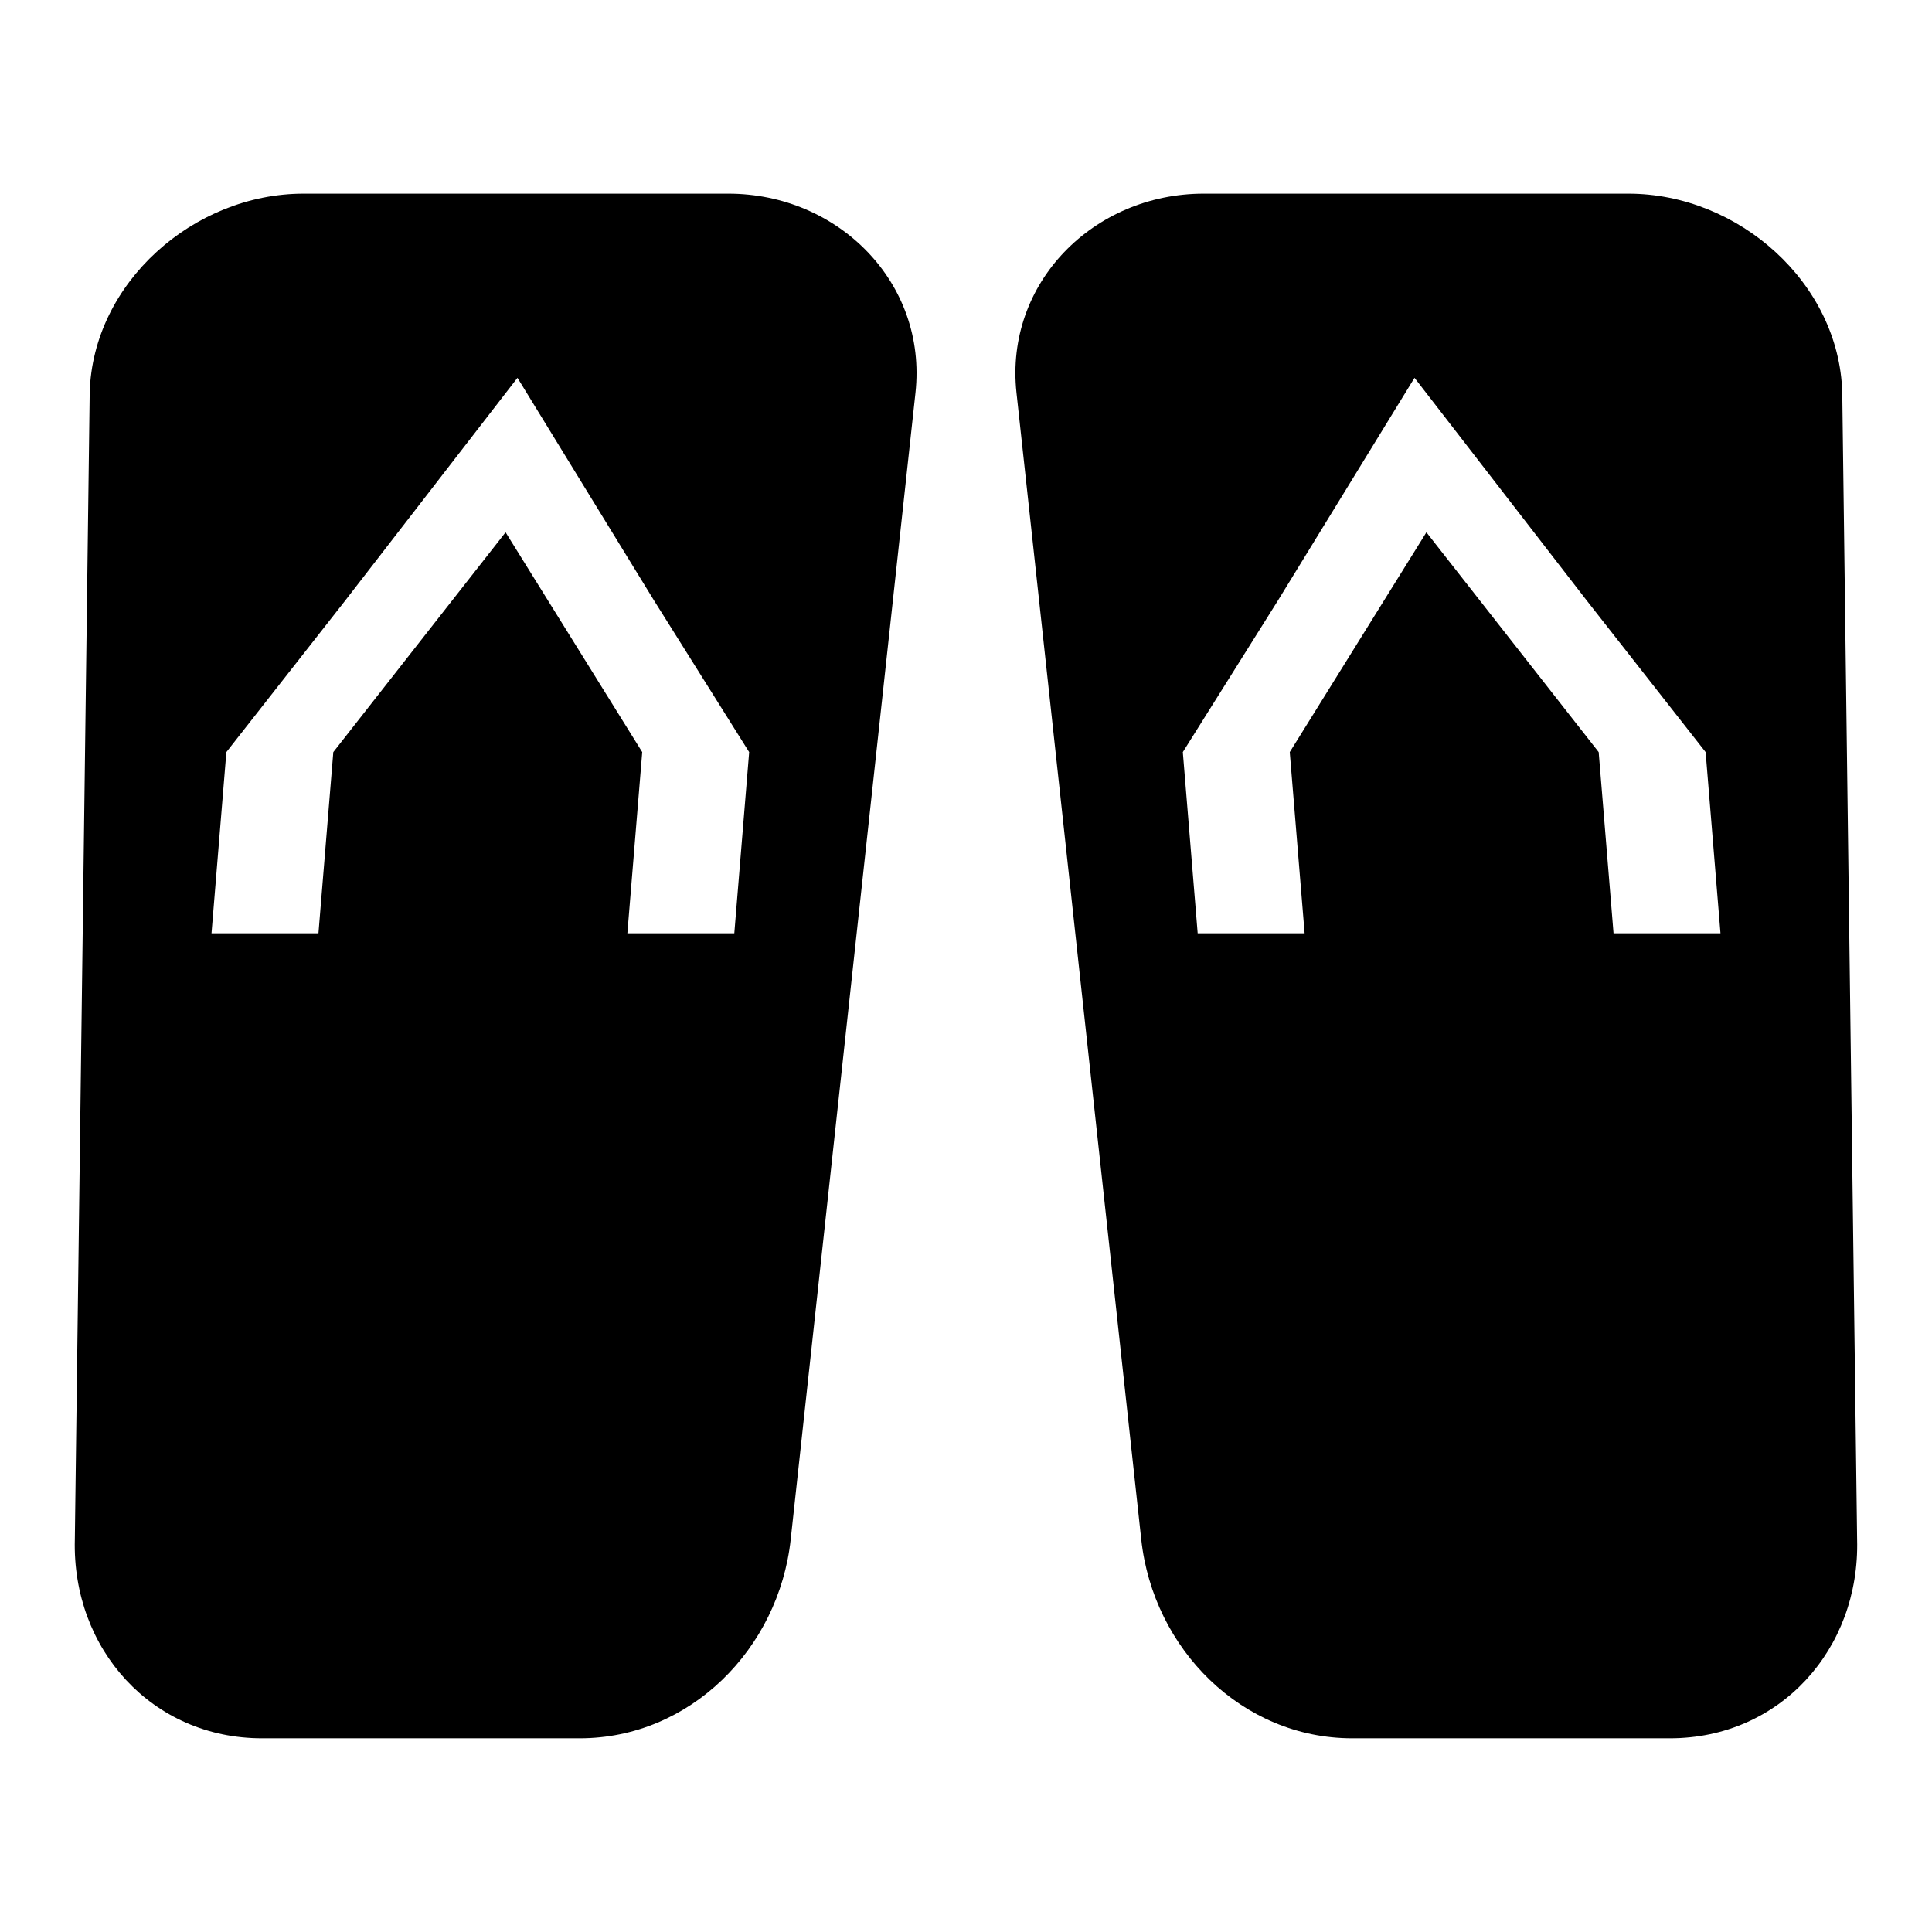
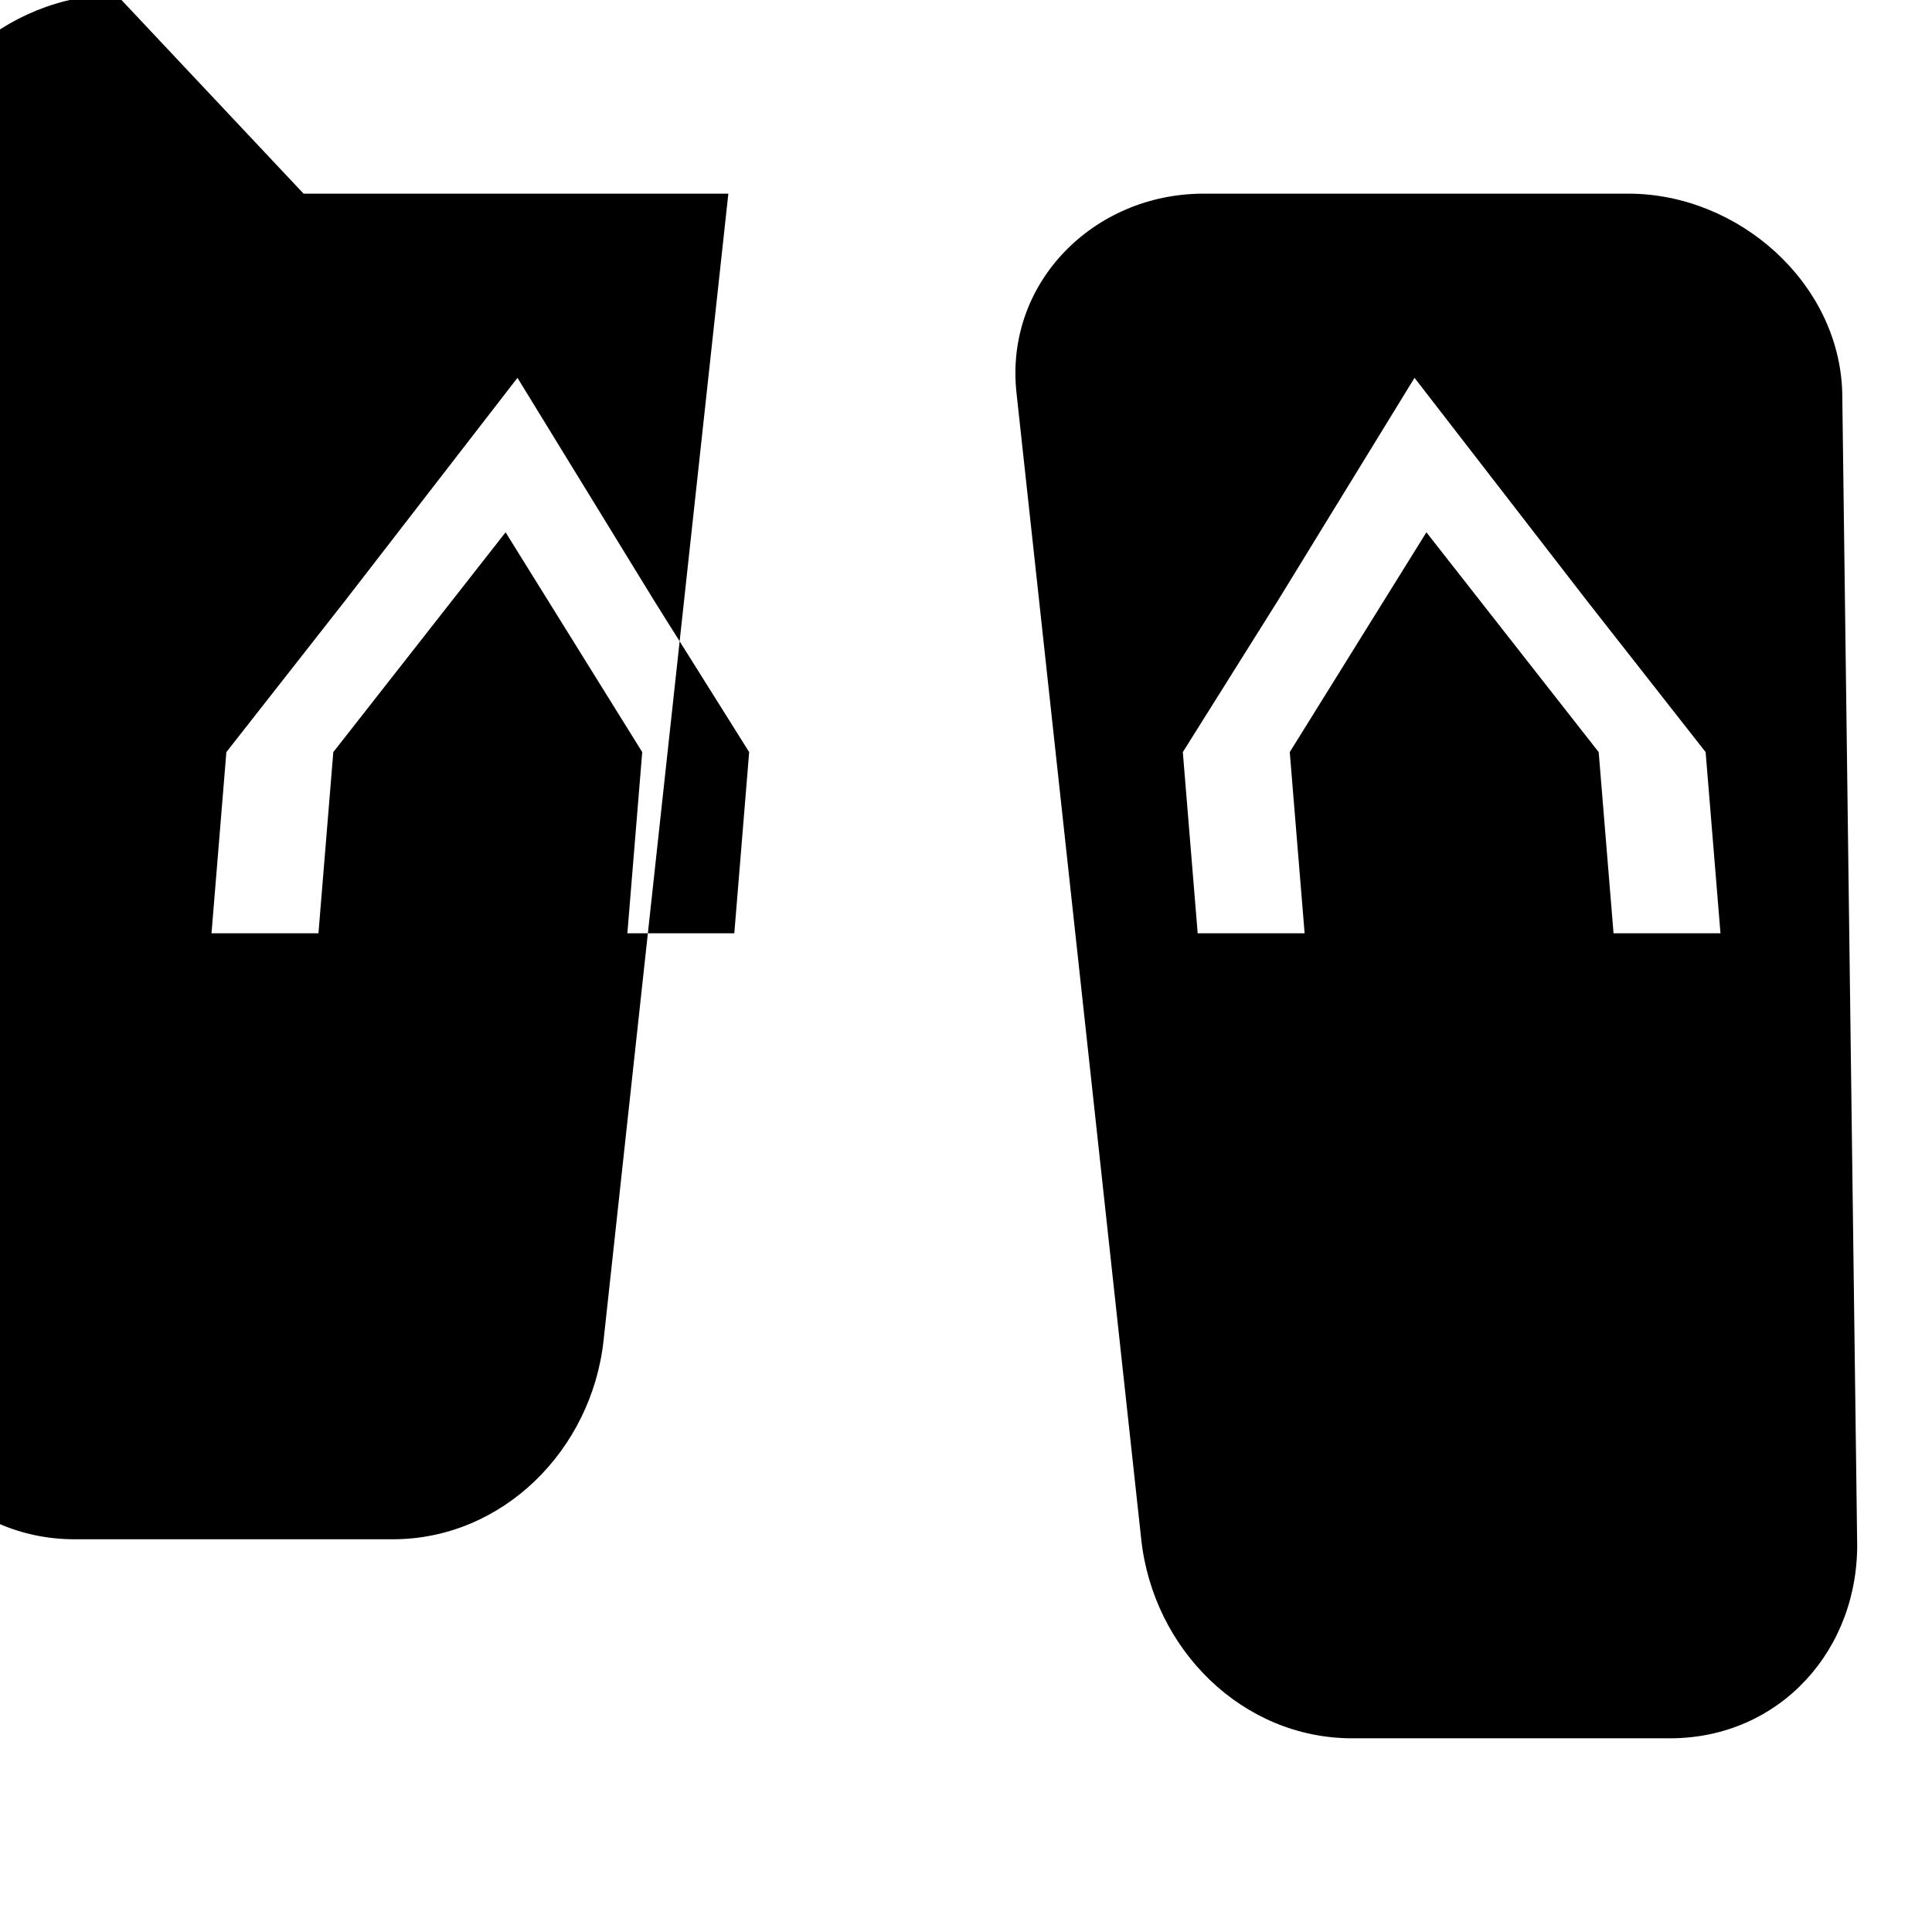
<svg xmlns="http://www.w3.org/2000/svg" fill="#000000" width="800px" height="800px" version="1.1" viewBox="144 144 512 512">
-   <path d="m224.45 195.32h112.57c29.125 0 52.742 23.617 49.594 52.742l-33.062 303.86c-3.148 29.129-26.766 52.746-55.891 52.746h-84.234c-29.125 0-50.383-23.617-49.594-52.742l3.938-303.86c0.789-29.129 27.551-52.746 56.68-52.746zm351.09 0h-112.57c-29.125 0-52.742 23.617-49.594 52.742l33.062 303.86c3.148 29.129 26.762 52.746 55.891 52.746h84.23c29.125 0 50.383-23.617 49.594-52.742l-3.938-303.86c-0.785-29.129-27.551-52.746-56.68-52.746zm-56.676 48.809 45.656 59.039 31.488 40.148 3.938 48.02h-28.34l-3.938-48.02-45.656-58.25-36.211 58.25 3.938 48.02h-28.34l-3.938-48.02 25.191-40.148zm-237.73 0-45.656 59.039-31.488 40.148-3.938 48.02h28.34l3.938-48.02 45.656-58.25 36.211 58.25-3.938 48.02h28.34l3.938-48.02-25.191-40.148z" fill-rule="evenodd" />
+   <path d="m224.45 195.32h112.57l-33.062 303.86c-3.148 29.129-26.766 52.746-55.891 52.746h-84.234c-29.125 0-50.383-23.617-49.594-52.742l3.938-303.86c0.789-29.129 27.551-52.746 56.68-52.746zm351.09 0h-112.57c-29.125 0-52.742 23.617-49.594 52.742l33.062 303.86c3.148 29.129 26.762 52.746 55.891 52.746h84.23c29.125 0 50.383-23.617 49.594-52.742l-3.938-303.86c-0.785-29.129-27.551-52.746-56.68-52.746zm-56.676 48.809 45.656 59.039 31.488 40.148 3.938 48.02h-28.34l-3.938-48.02-45.656-58.25-36.211 58.25 3.938 48.02h-28.34l-3.938-48.02 25.191-40.148zm-237.73 0-45.656 59.039-31.488 40.148-3.938 48.02h28.34l3.938-48.02 45.656-58.25 36.211 58.25-3.938 48.02h28.34l3.938-48.02-25.191-40.148z" fill-rule="evenodd" />
</svg>